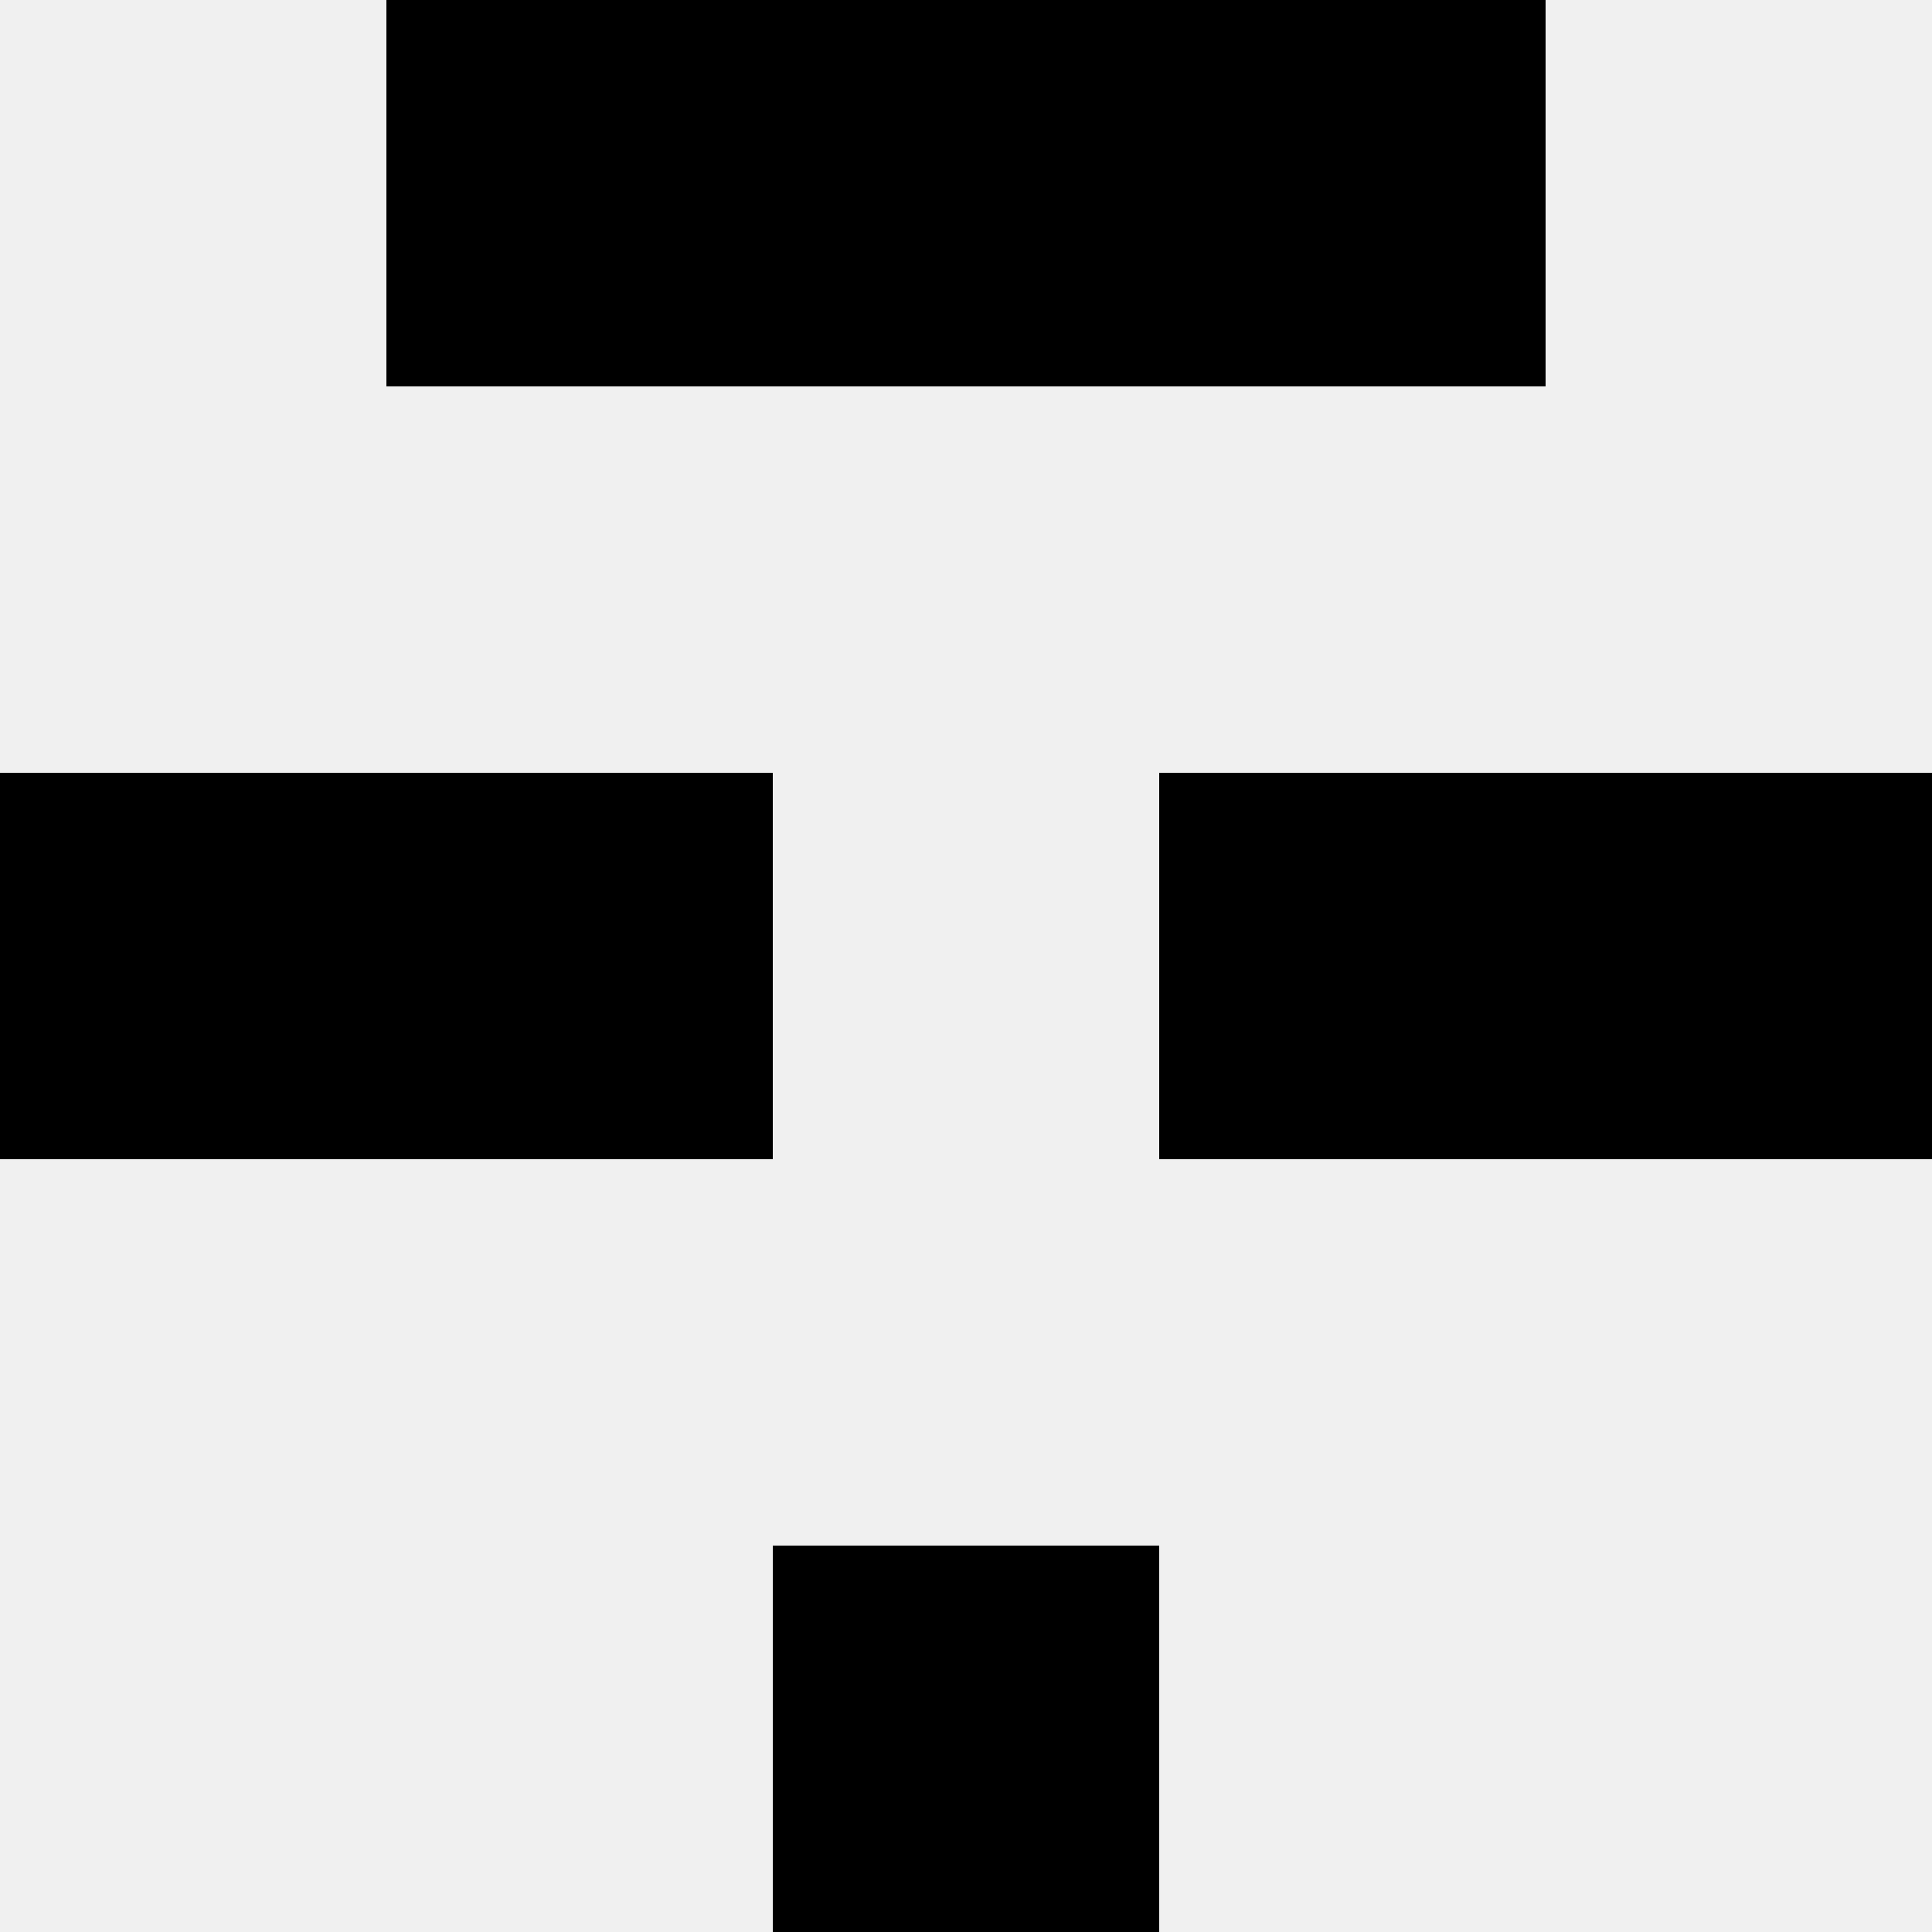
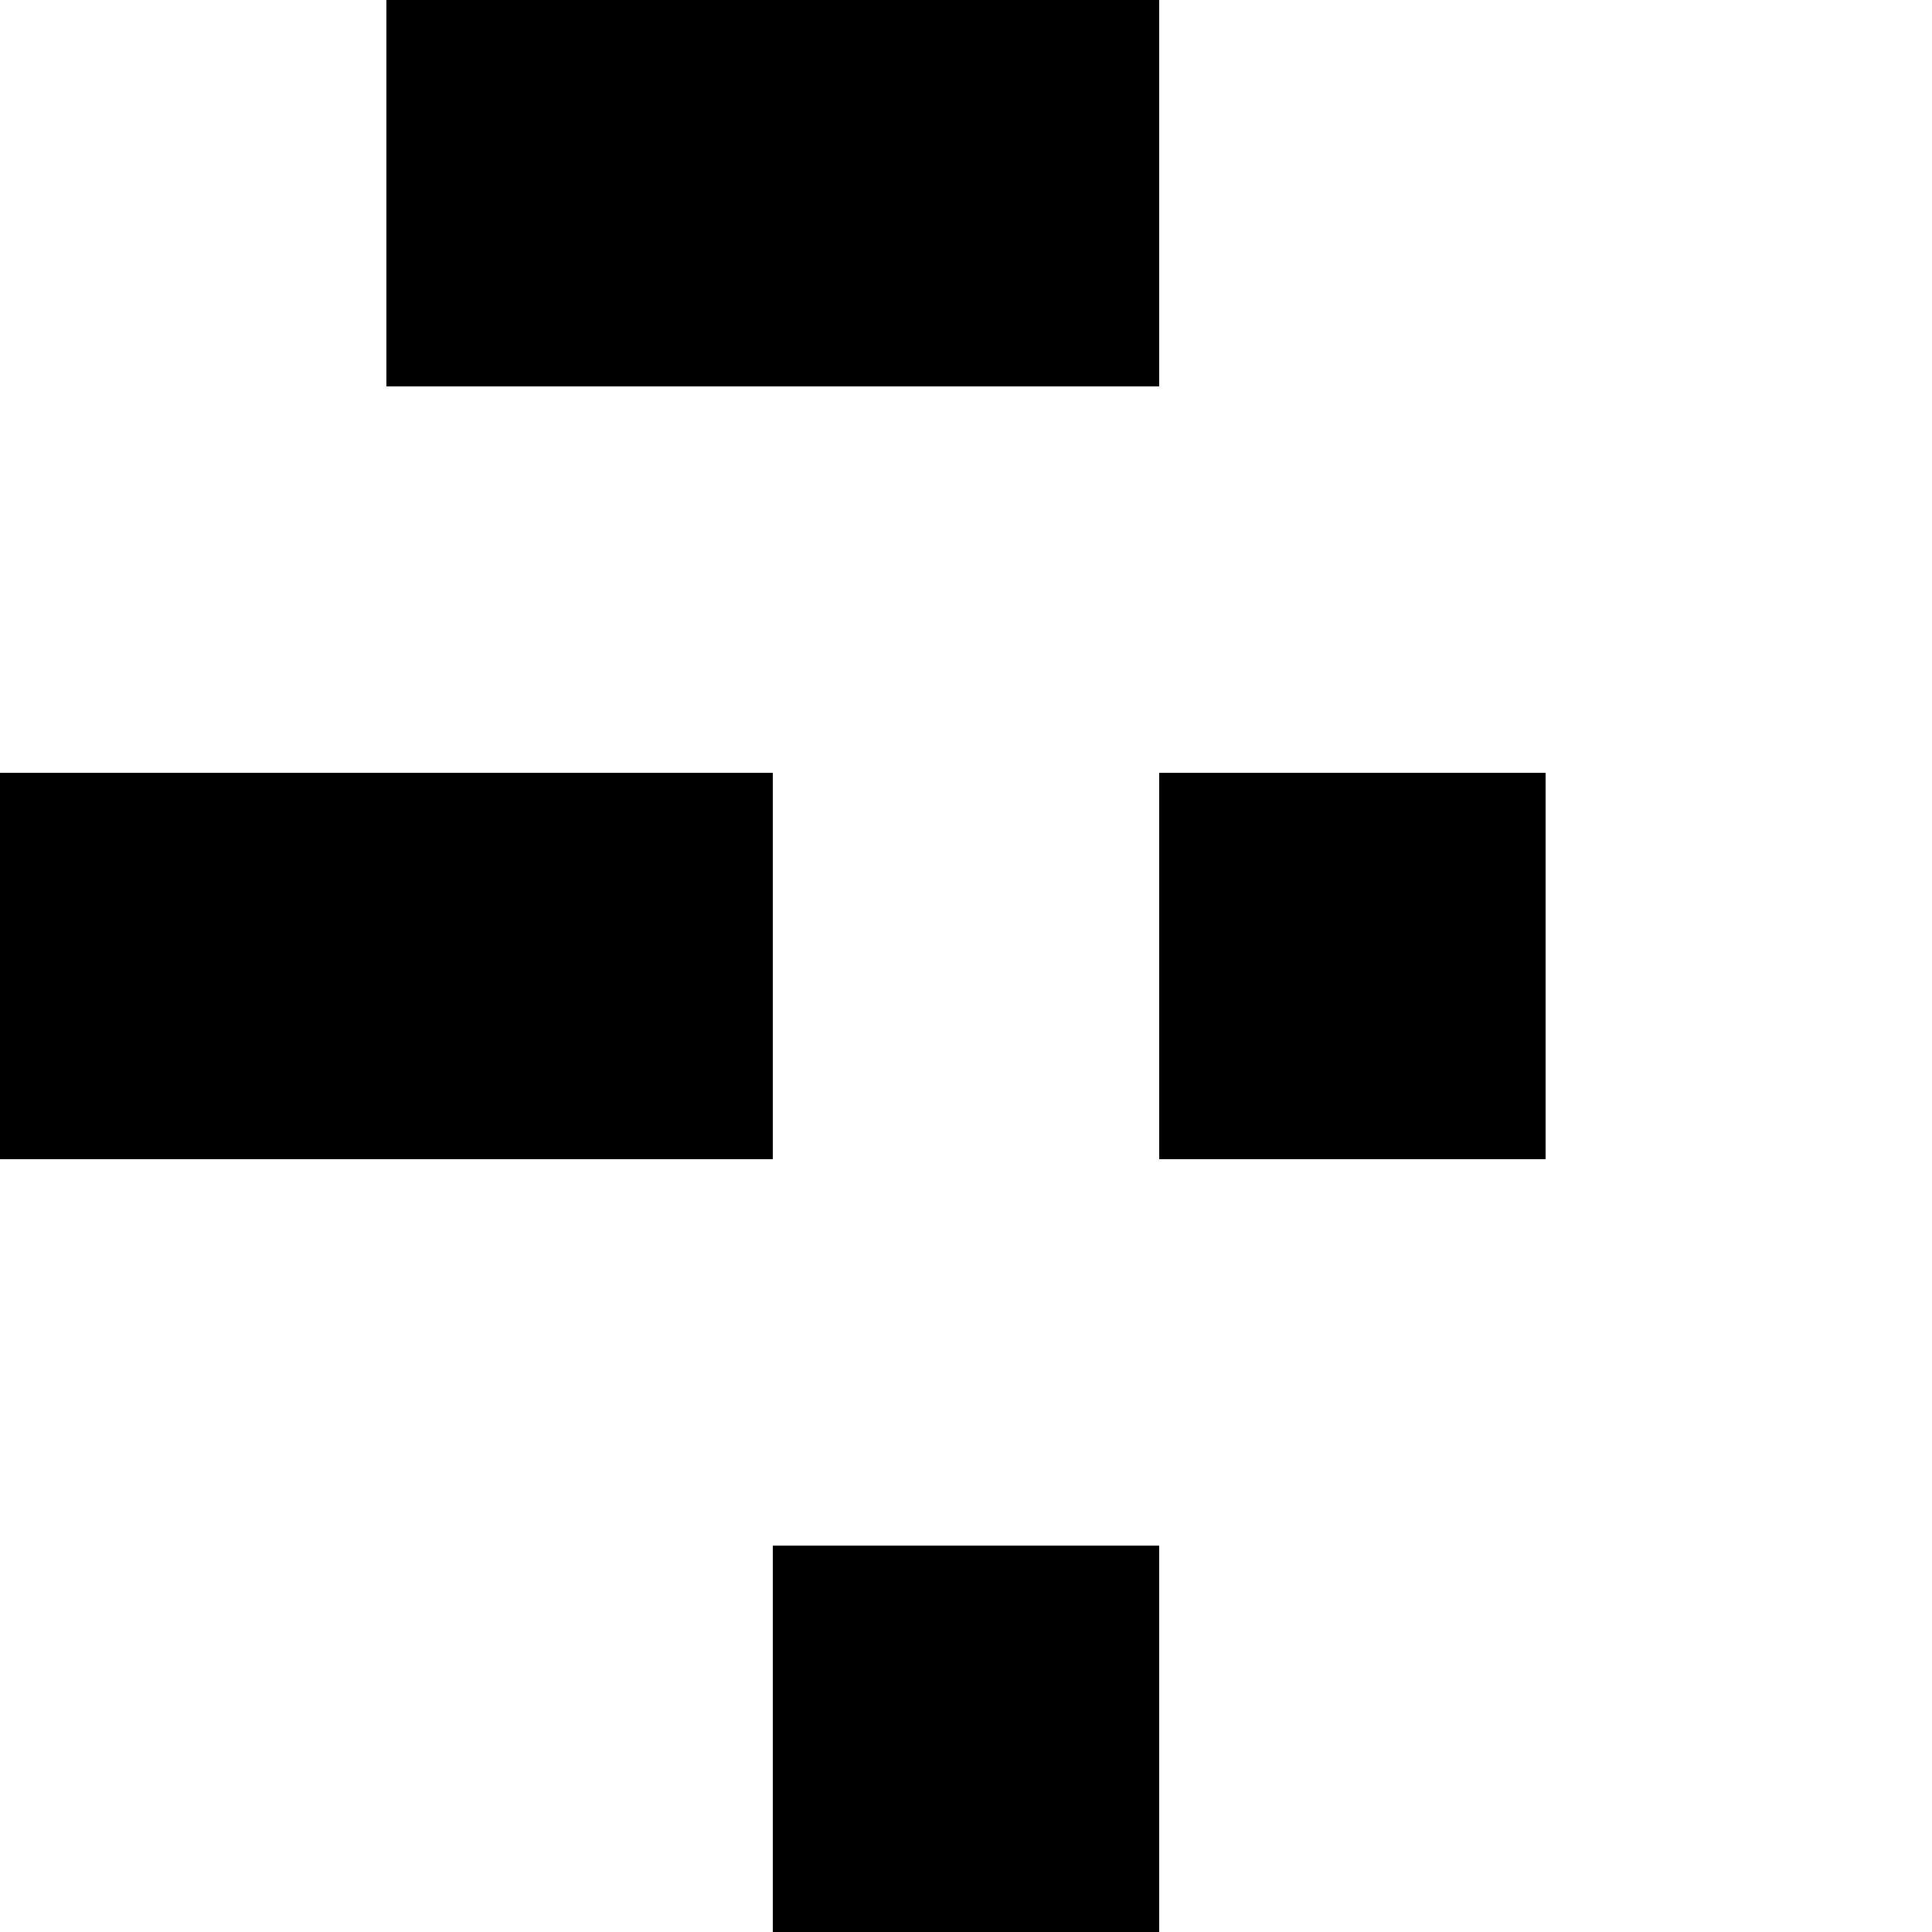
<svg xmlns="http://www.w3.org/2000/svg" width="80" height="80">
-   <rect width="100%" height="100%" fill="#f0f0f0" />
  <rect x="16" y="0" width="16" height="16" fill="hsl(10, 70%, 50%)" />
-   <rect x="48" y="0" width="16" height="16" fill="hsl(10, 70%, 50%)" />
-   <rect x="32" y="0" width="16" height="16" fill="hsl(10, 70%, 50%)" />
  <rect x="32" y="0" width="16" height="16" fill="hsl(10, 70%, 50%)" />
  <rect x="0" y="32" width="16" height="16" fill="hsl(10, 70%, 50%)" />
-   <rect x="64" y="32" width="16" height="16" fill="hsl(10, 70%, 50%)" />
  <rect x="16" y="32" width="16" height="16" fill="hsl(10, 70%, 50%)" />
  <rect x="48" y="32" width="16" height="16" fill="hsl(10, 70%, 50%)" />
  <rect x="32" y="64" width="16" height="16" fill="hsl(10, 70%, 50%)" />
-   <rect x="32" y="64" width="16" height="16" fill="hsl(10, 70%, 50%)" />
</svg>